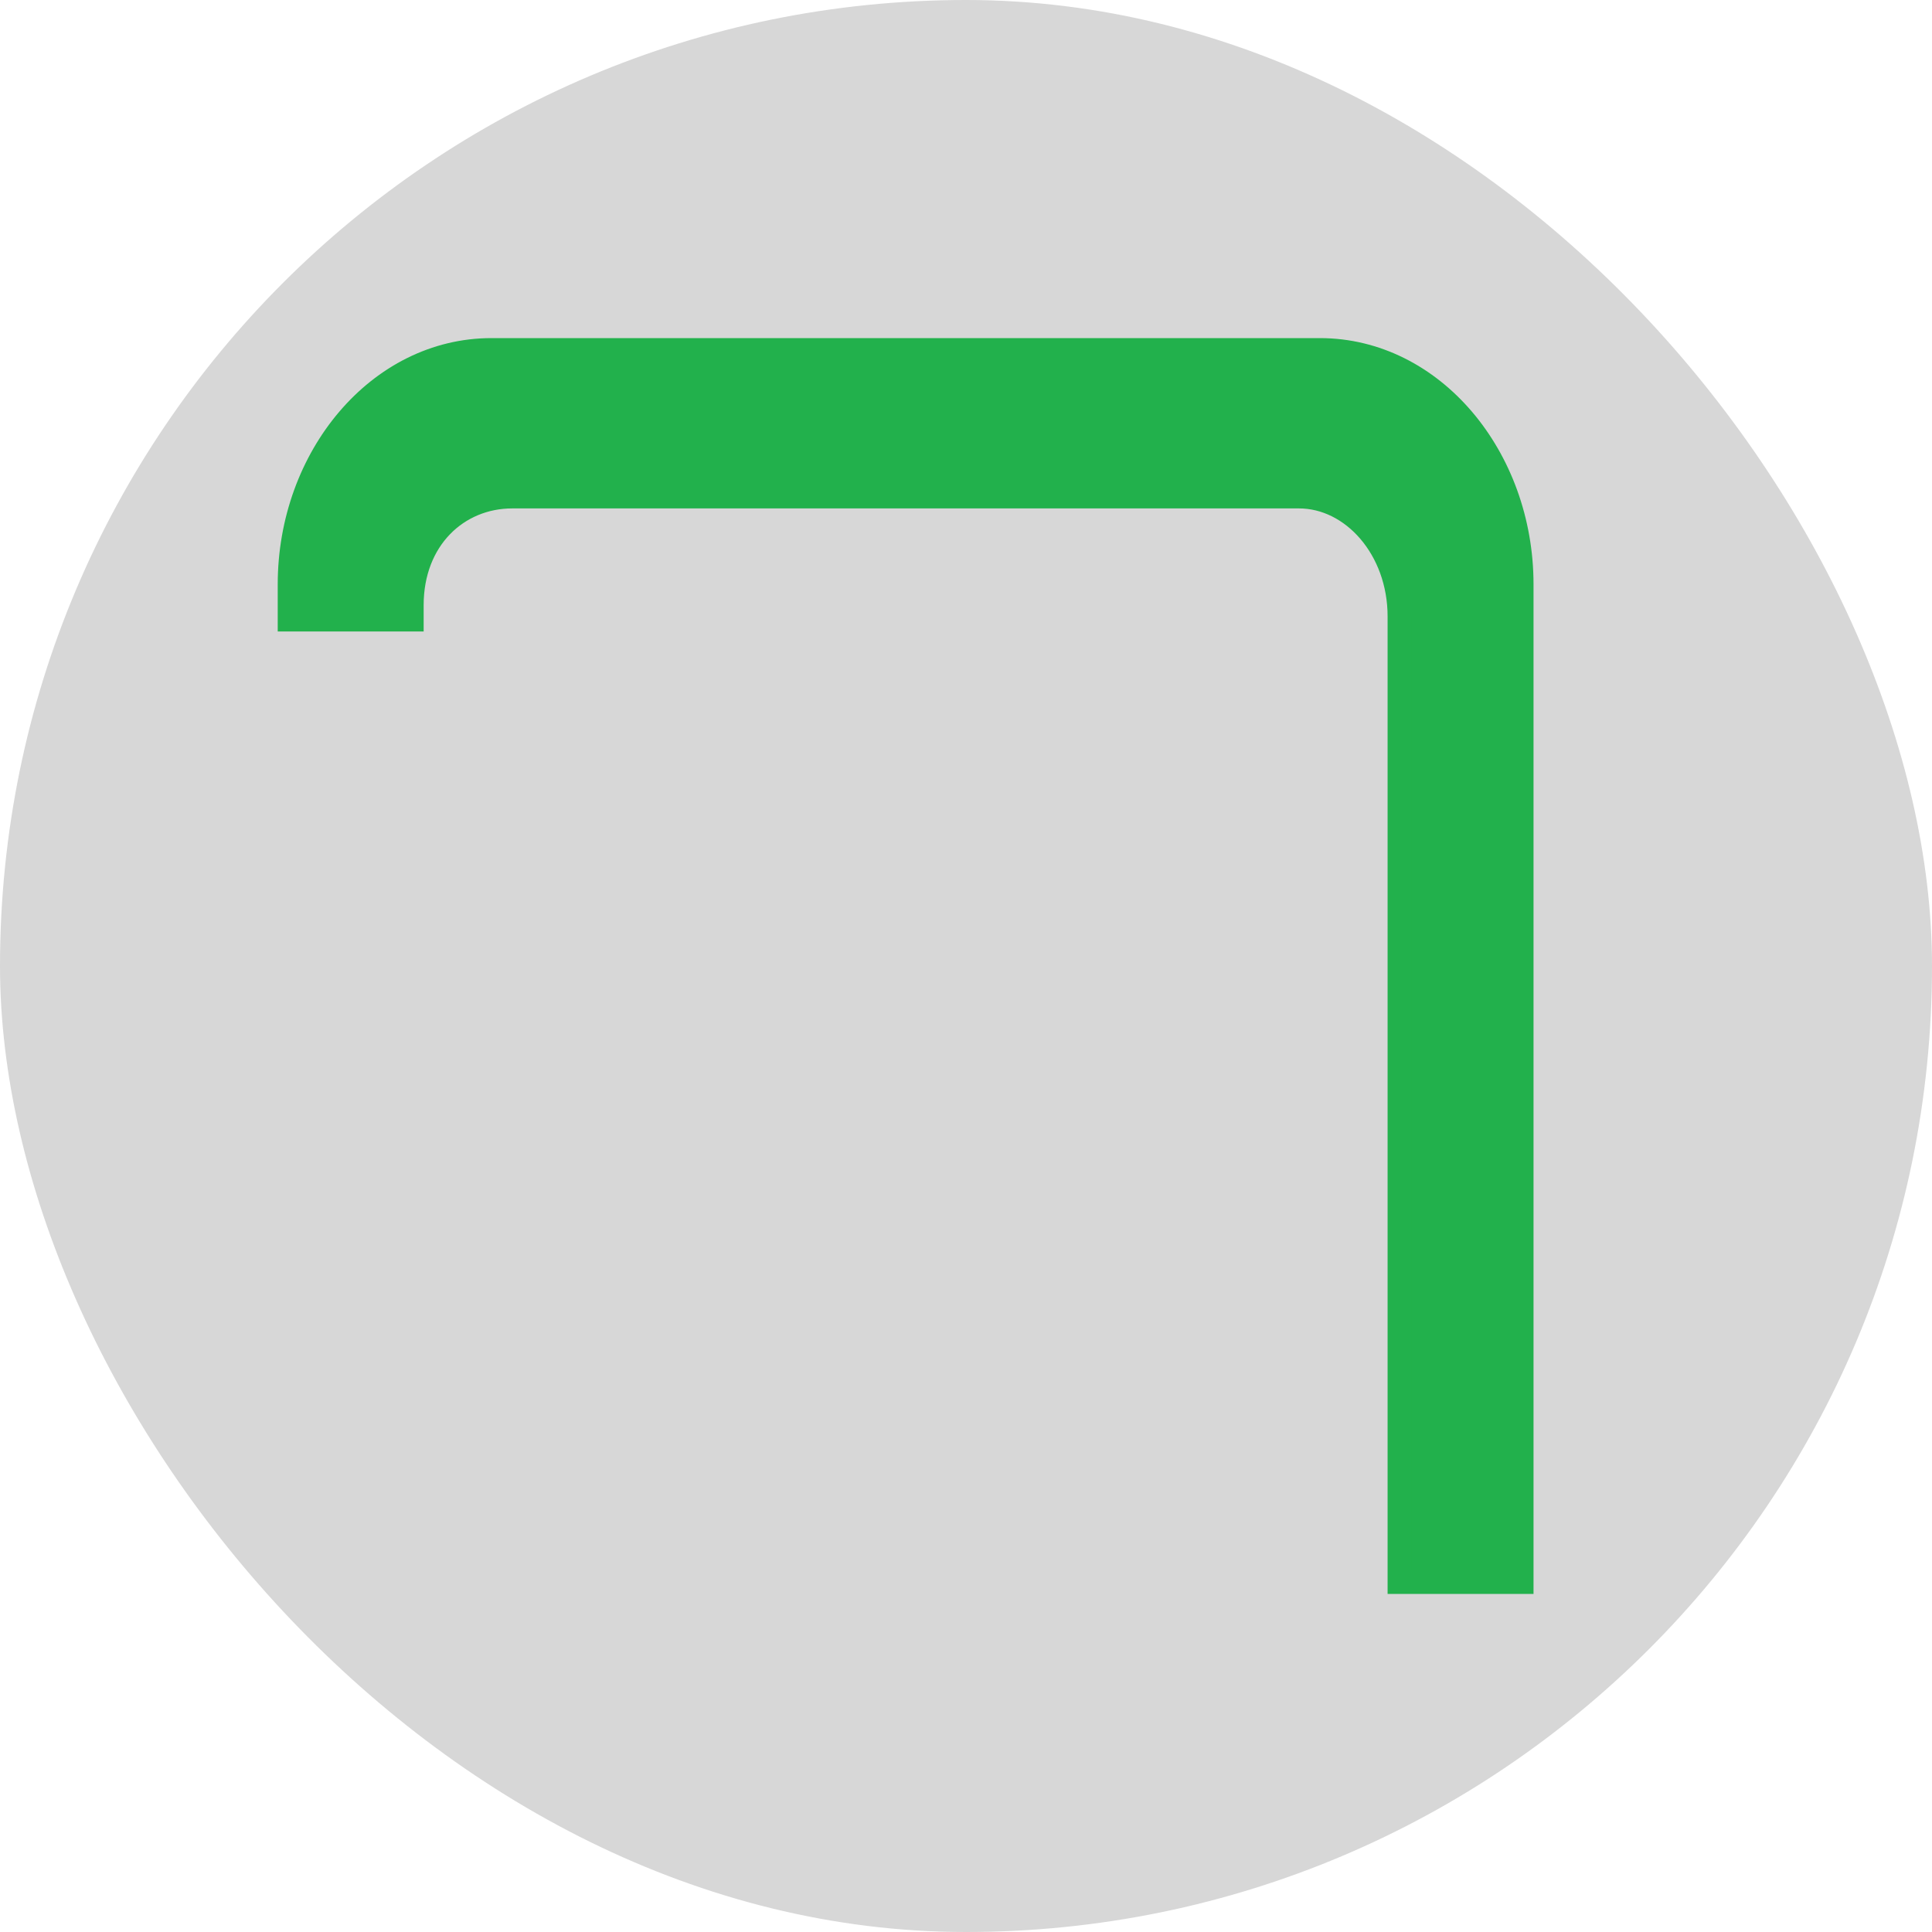
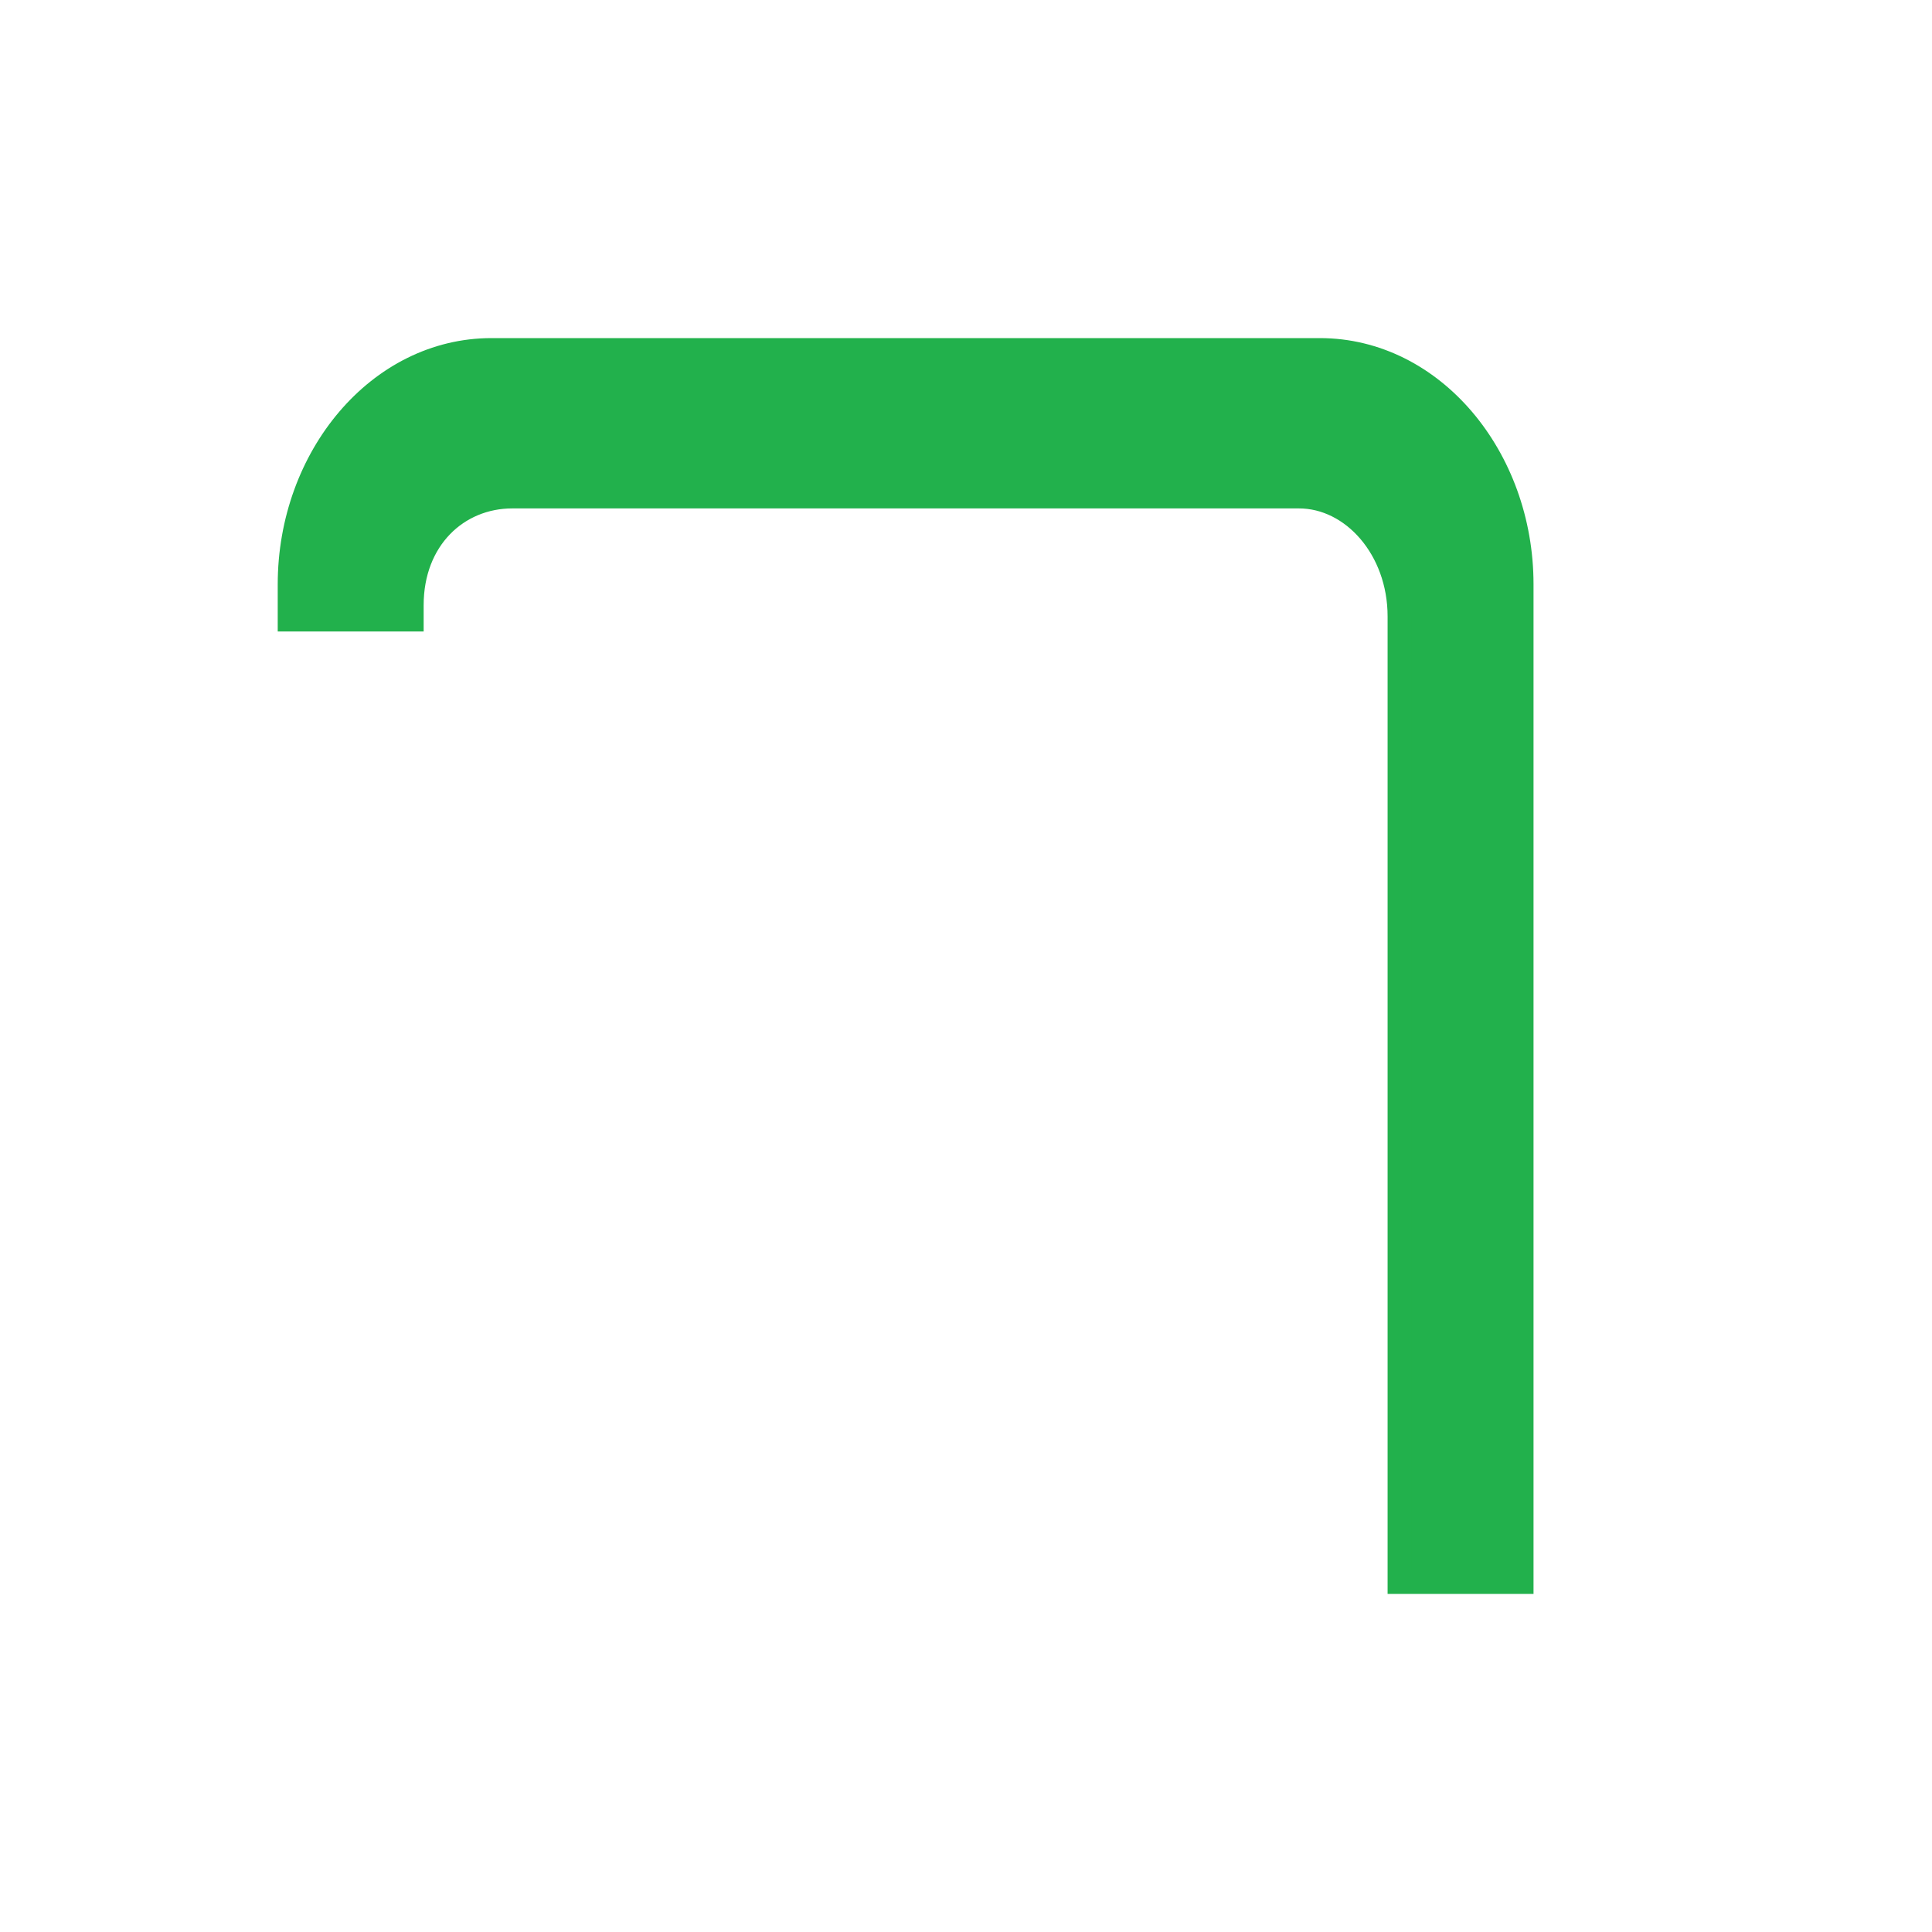
<svg xmlns="http://www.w3.org/2000/svg" width="32" height="32" viewBox="0 0 32 32" fill="none">
-   <rect width="32" height="32" rx="16" fill="#D7D7D7" />
  <path d="M6.617 10.259H6.817V10.059V10.024C6.817 8.924 7.574 8.221 8.485 8.221H21.515C22.404 8.221 23.183 9.086 23.183 10.21V26V26.2H23.383H25H25.2V26V9.678C25.2 7.576 23.726 5.8 21.86 5.8H8.14C6.274 5.8 4.8 7.576 4.8 9.678V10.059V10.259H5H6.617Z" fill="#22B14C" stroke="#22B14C" stroke-width="0.4" />
</svg>